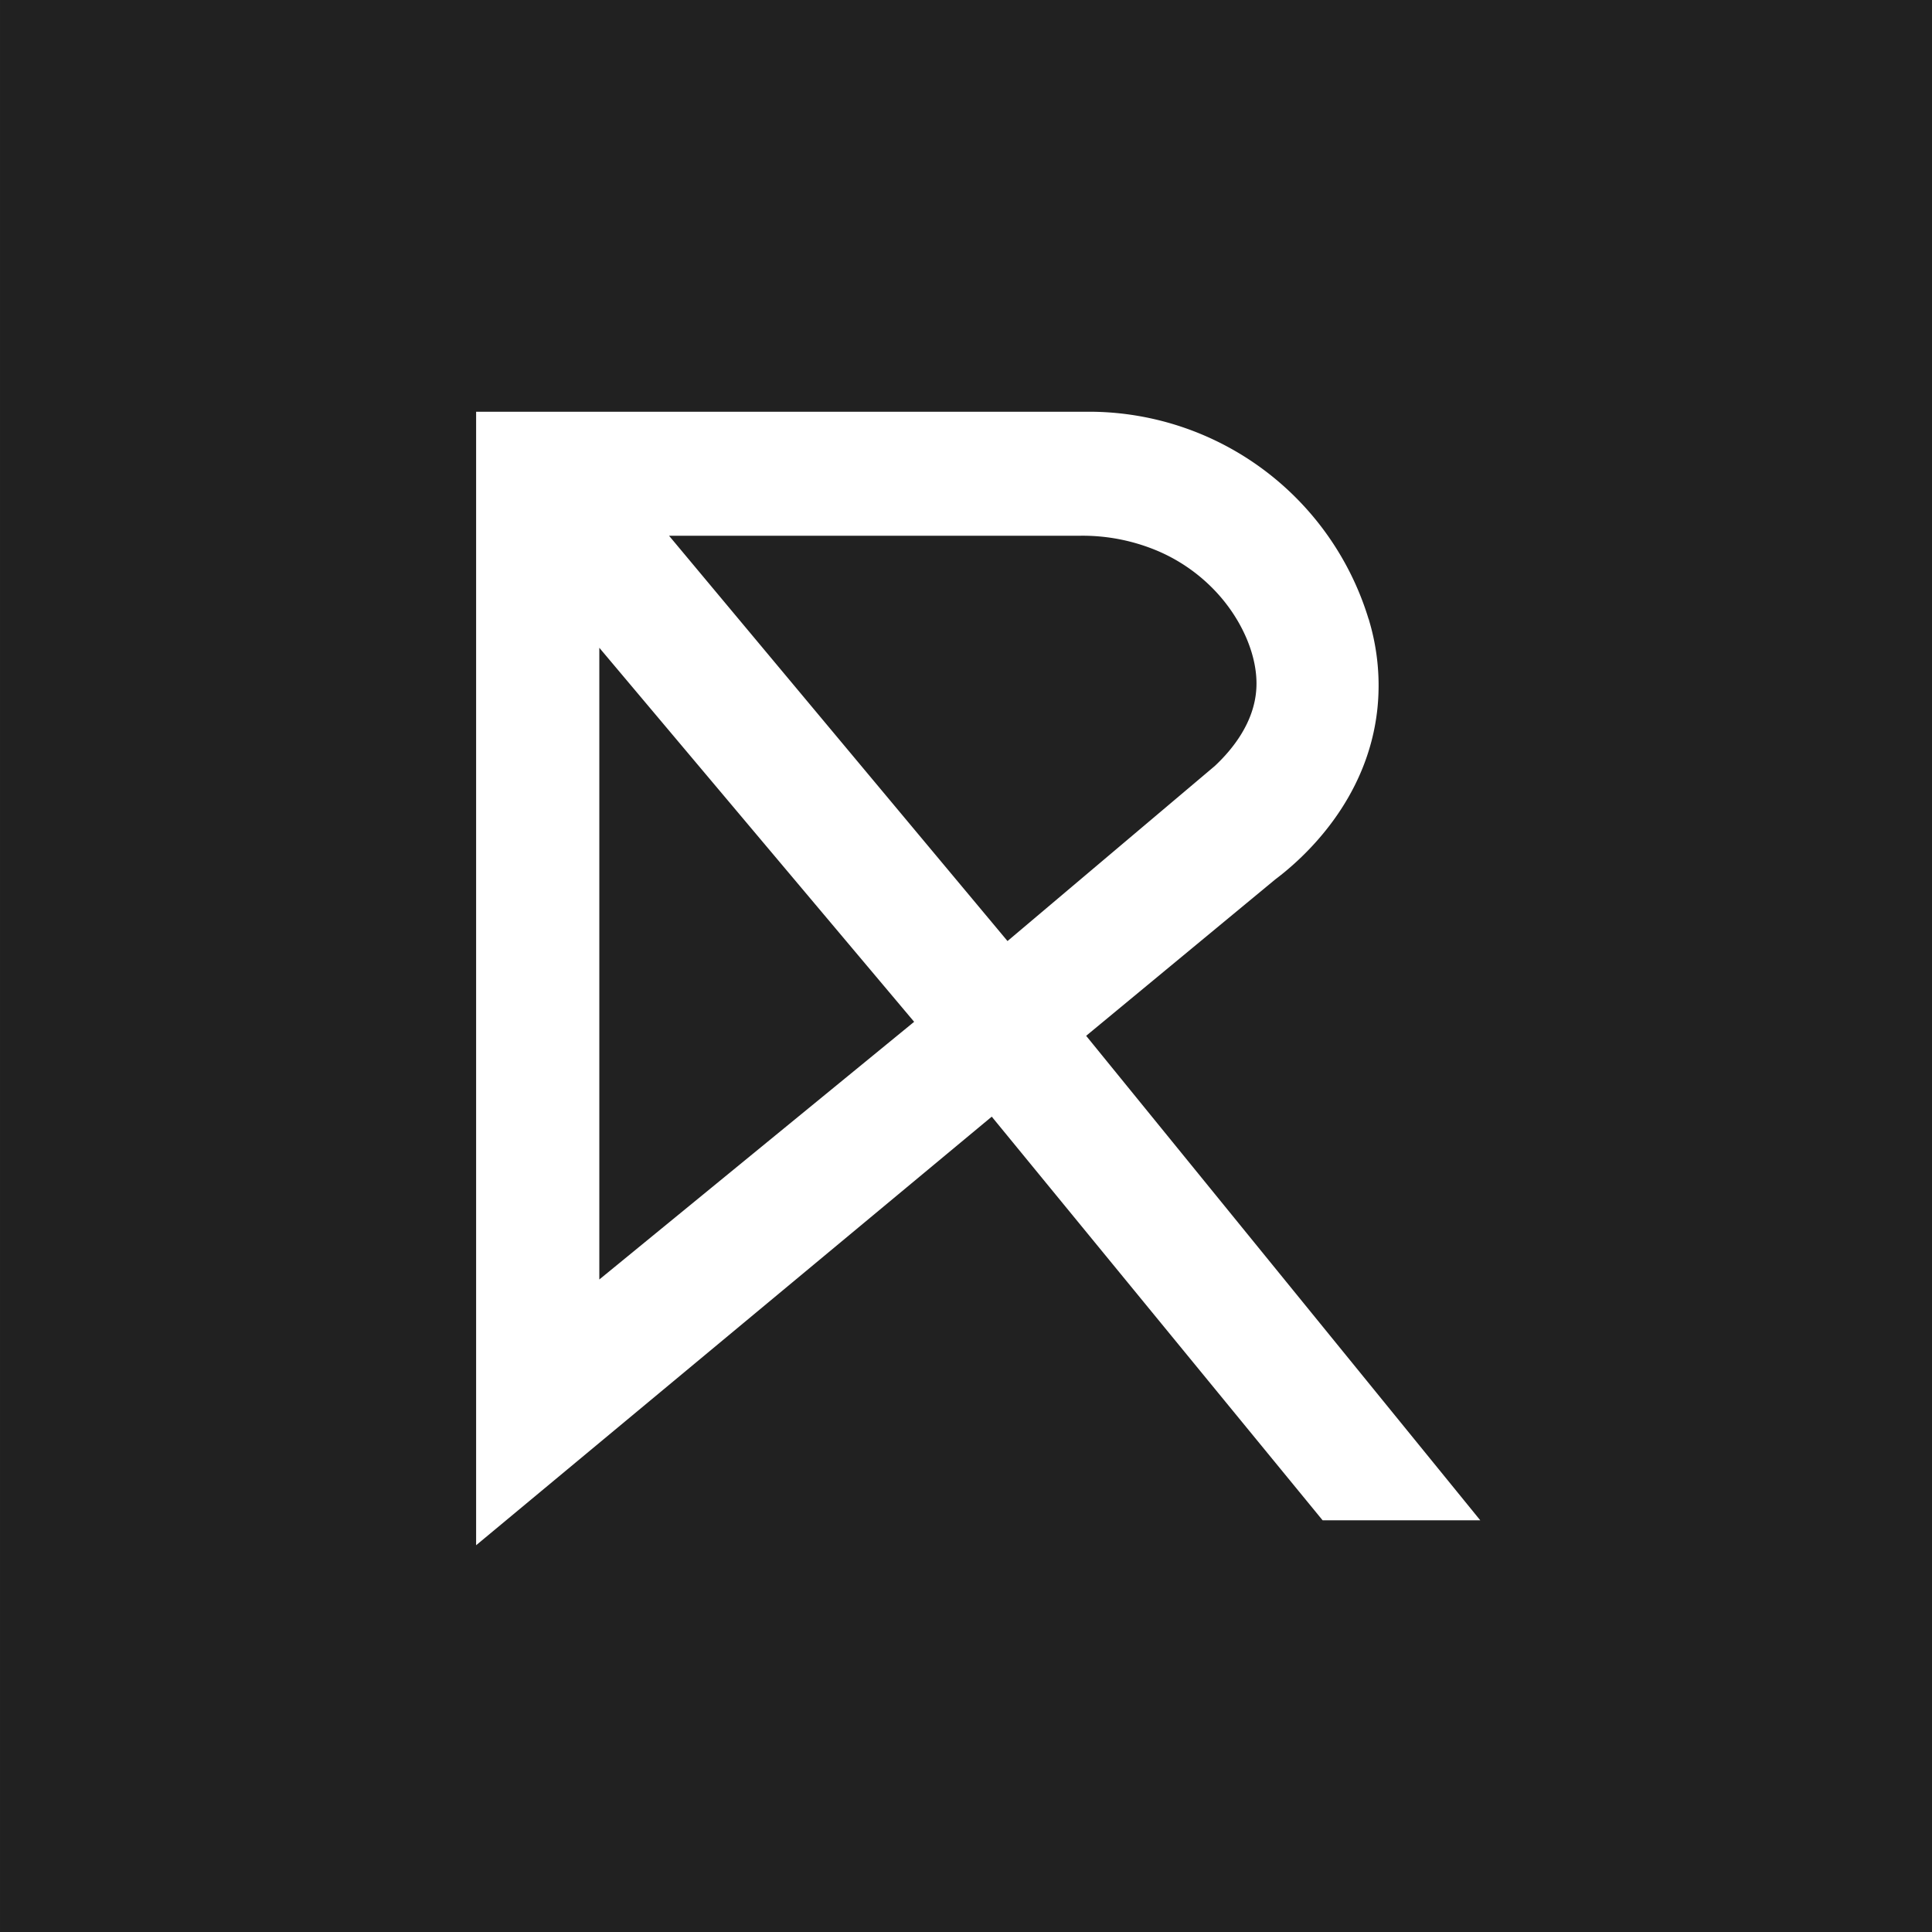
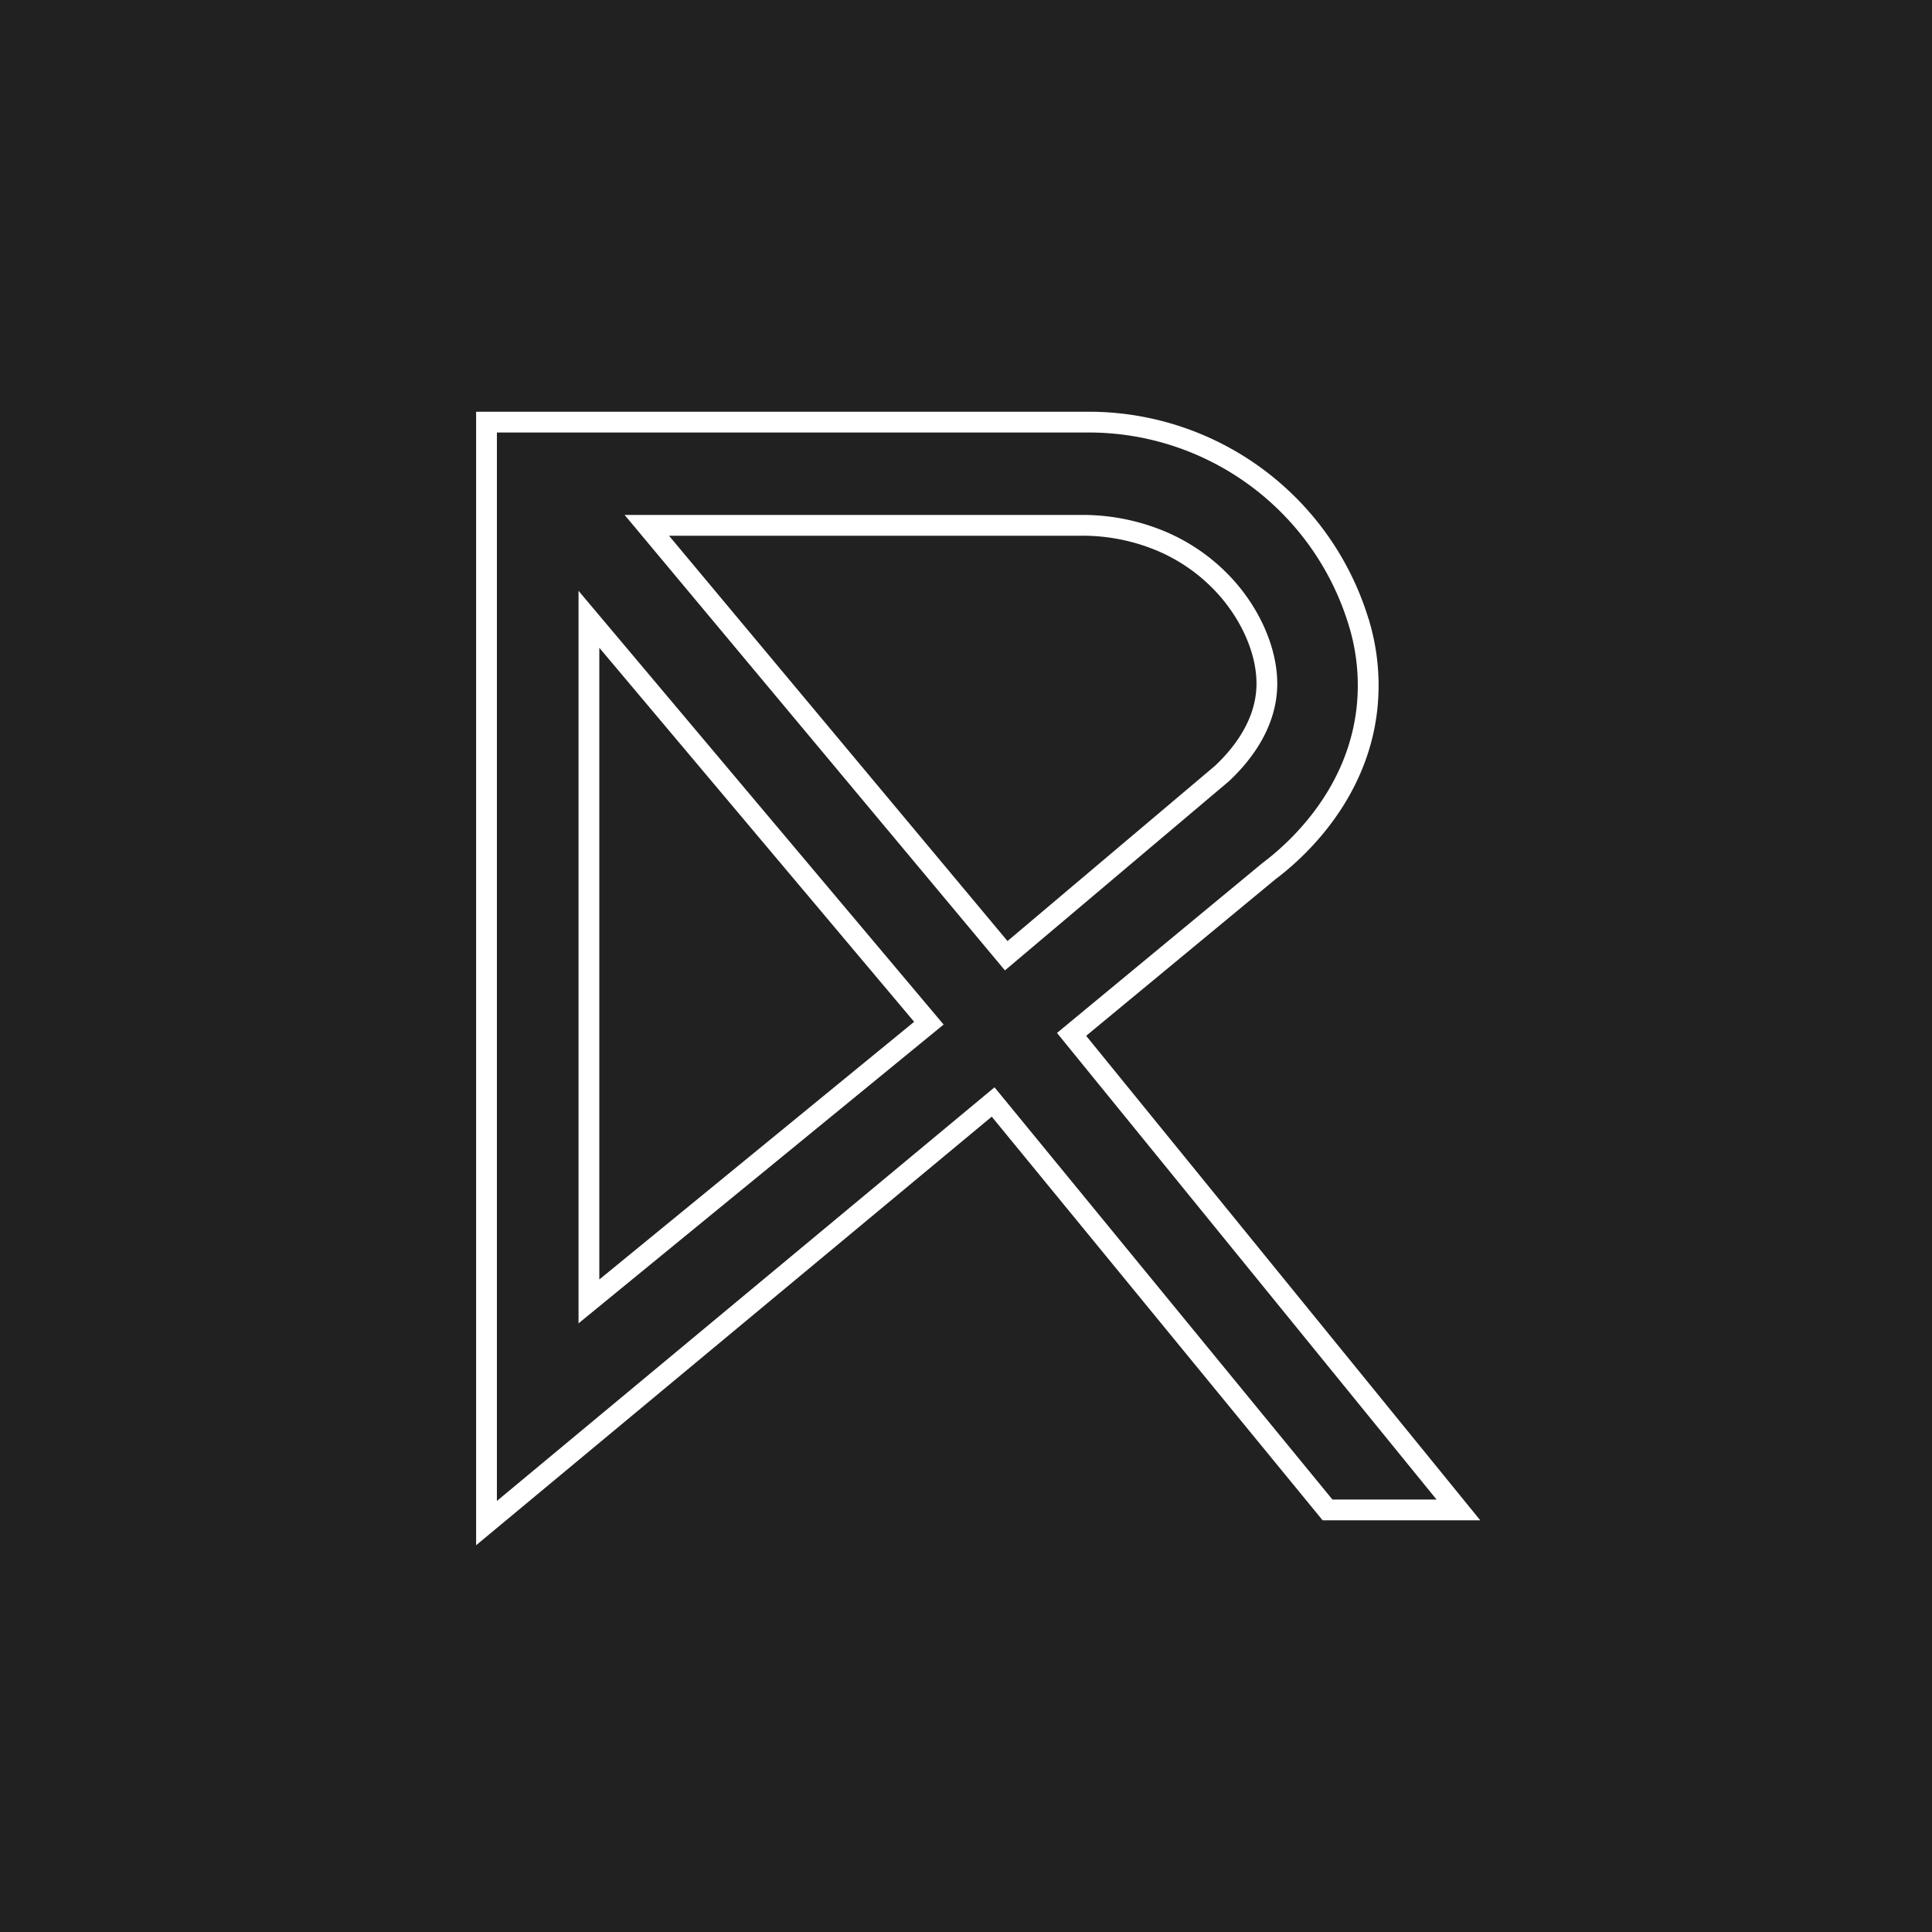
<svg xmlns="http://www.w3.org/2000/svg" width="379.896" height="379.895" viewBox="0 0 379.896 379.895">
  <rect x="0" y="0" width="379.896" height="379.895" fill="#808080" stroke="none" />
  <g id="Grupo_1852" data-name="Grupo 1852" transform="translate(8335.844 1336.843)">
    <g id="Grupo_1851" data-name="Grupo 1851" transform="translate(-1618.843 310.157)">
      <rect id="Retângulo_3171" data-name="Retângulo 3171" width="379.896" height="379.895" transform="translate(-6717 -1647)" fill="#212121" />
-       <path id="Caminho_2782" data-name="Caminho 2782" d="M0,0H119.031a55.465,55.465,0,0,1,52.642,39.933l.013.01a42.479,42.479,0,0,1,1.463,16.128c-1.809,17.385-14.071,28.311-19.319,32.238l-38.788,32.081,76.066,93.51H165.371L99.617,133.681,0,216.485ZM20.139,172.9l66.845-54.711L20.139,38.769Zm82.056-67.973,42.363-35.778c3.789-3.531,8.384-9.253,8.849-16.513.448-6.7-2.825-14.643-8.529-20.729a35.855,35.855,0,0,0-11.7-8.287,39.851,39.851,0,0,0-16.316-3.324H31.522Z" transform="translate(-6621.337 -1563.995)" fill="#fff" />
      <path id="Caminho_2456_-_Contorno" data-name="Caminho 2456 - Contorno" d="M-1-1H120.1a57.506,57.506,0,0,1,54.384,40.744l.025.019.189.662a44.53,44.53,0,0,1,1.531,16.9c-1.89,18.162-14.643,29.549-20.087,33.631l-37.189,30.758,77.5,95.27h-31l-65.062-79.374L-1,221.883ZM120.063,3.086H3.086V213.173l97.85-81.335,66.444,81.06h20.474l-74.634-91.749,40.428-33.434c4.99-3.734,16.784-14.21,18.511-30.813a40.347,40.347,0,0,0-1.221-14.725l-.184-.627A53.423,53.423,0,0,0,120.063,3.086ZM28.2,19.293h89.7a41.909,41.909,0,0,1,17.146,3.5,37.9,37.9,0,0,1,12.361,8.754c6.086,6.493,9.564,15.024,9.079,22.266-.508,7.931-5.444,14.1-9.495,17.871l-.075.066-43.933,37.1ZM144.244,68.661c3.5-3.272,7.746-8.541,8.167-15.115.412-6.155-2.647-13.51-7.981-19.2a33.842,33.842,0,0,0-11.038-7.815,37.859,37.859,0,0,0-15.49-3.15H36.933l66.556,79.7ZM19.139,34.212,90.924,119.5,19.139,178.253ZM85.13,118.96,23.225,45.412V169.628Z" transform="translate(-6622.38 -1565.038)" fill="#fff" />
    </g>
  </g>
</svg>